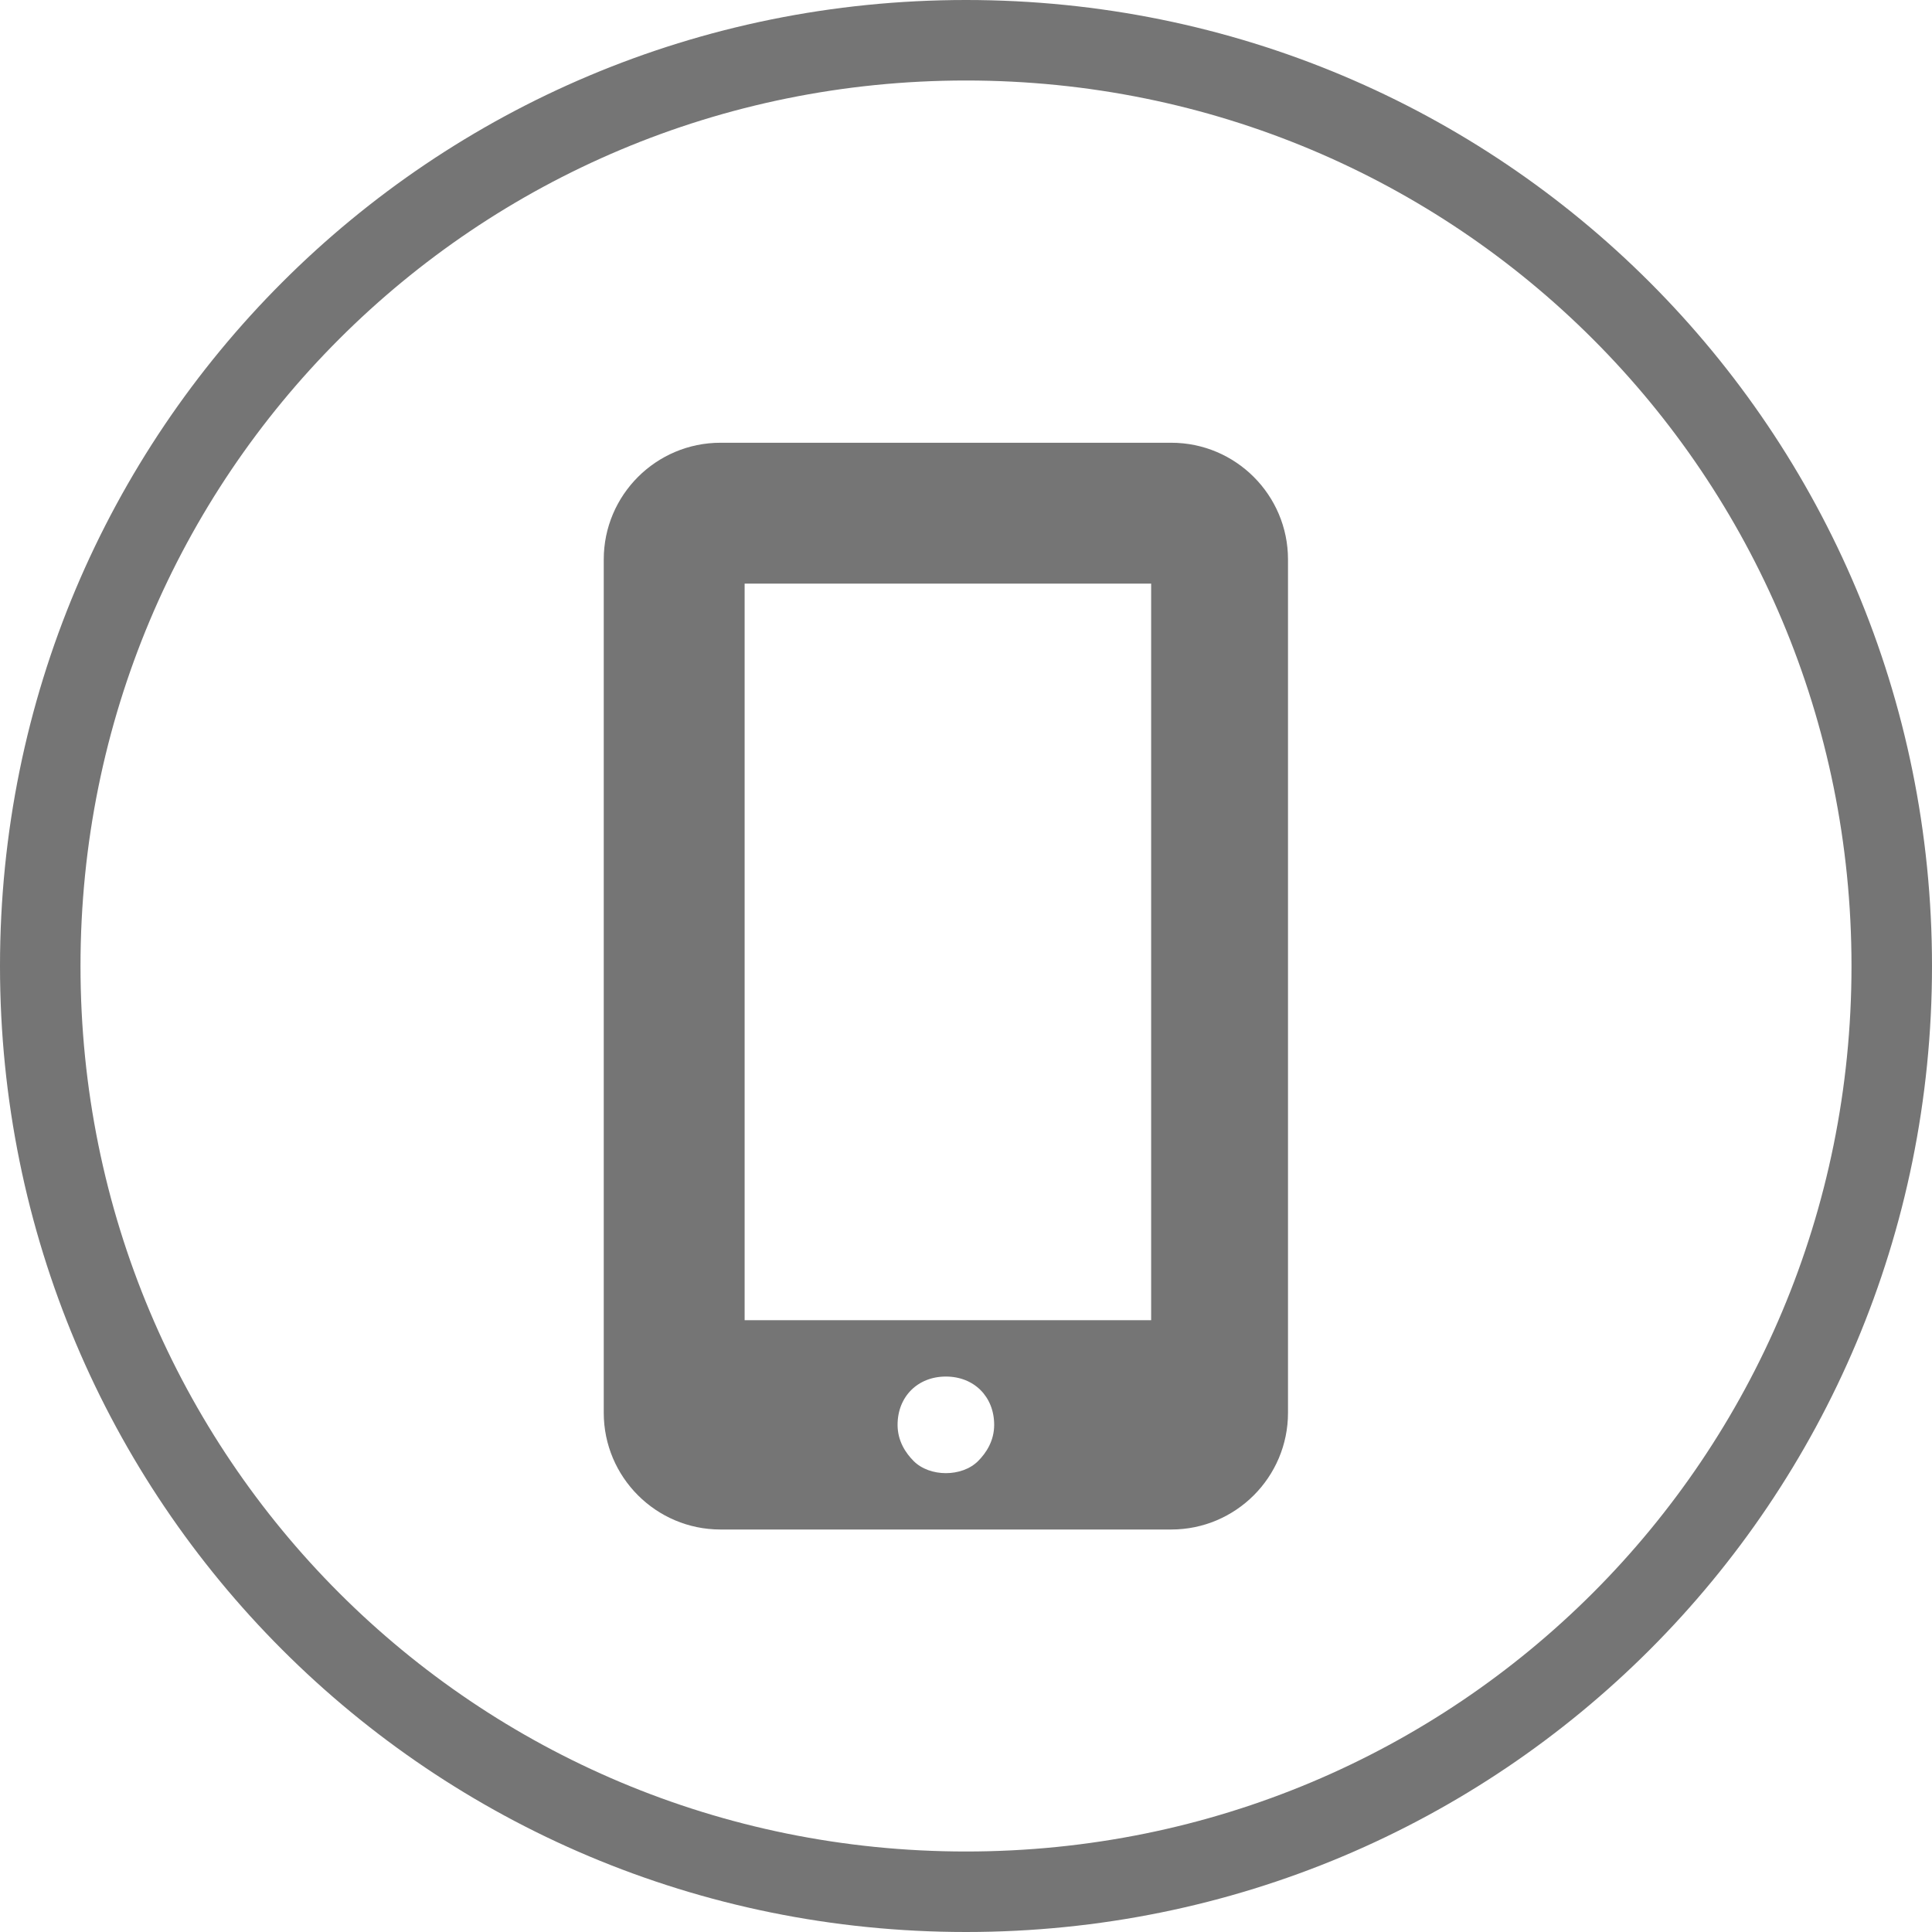
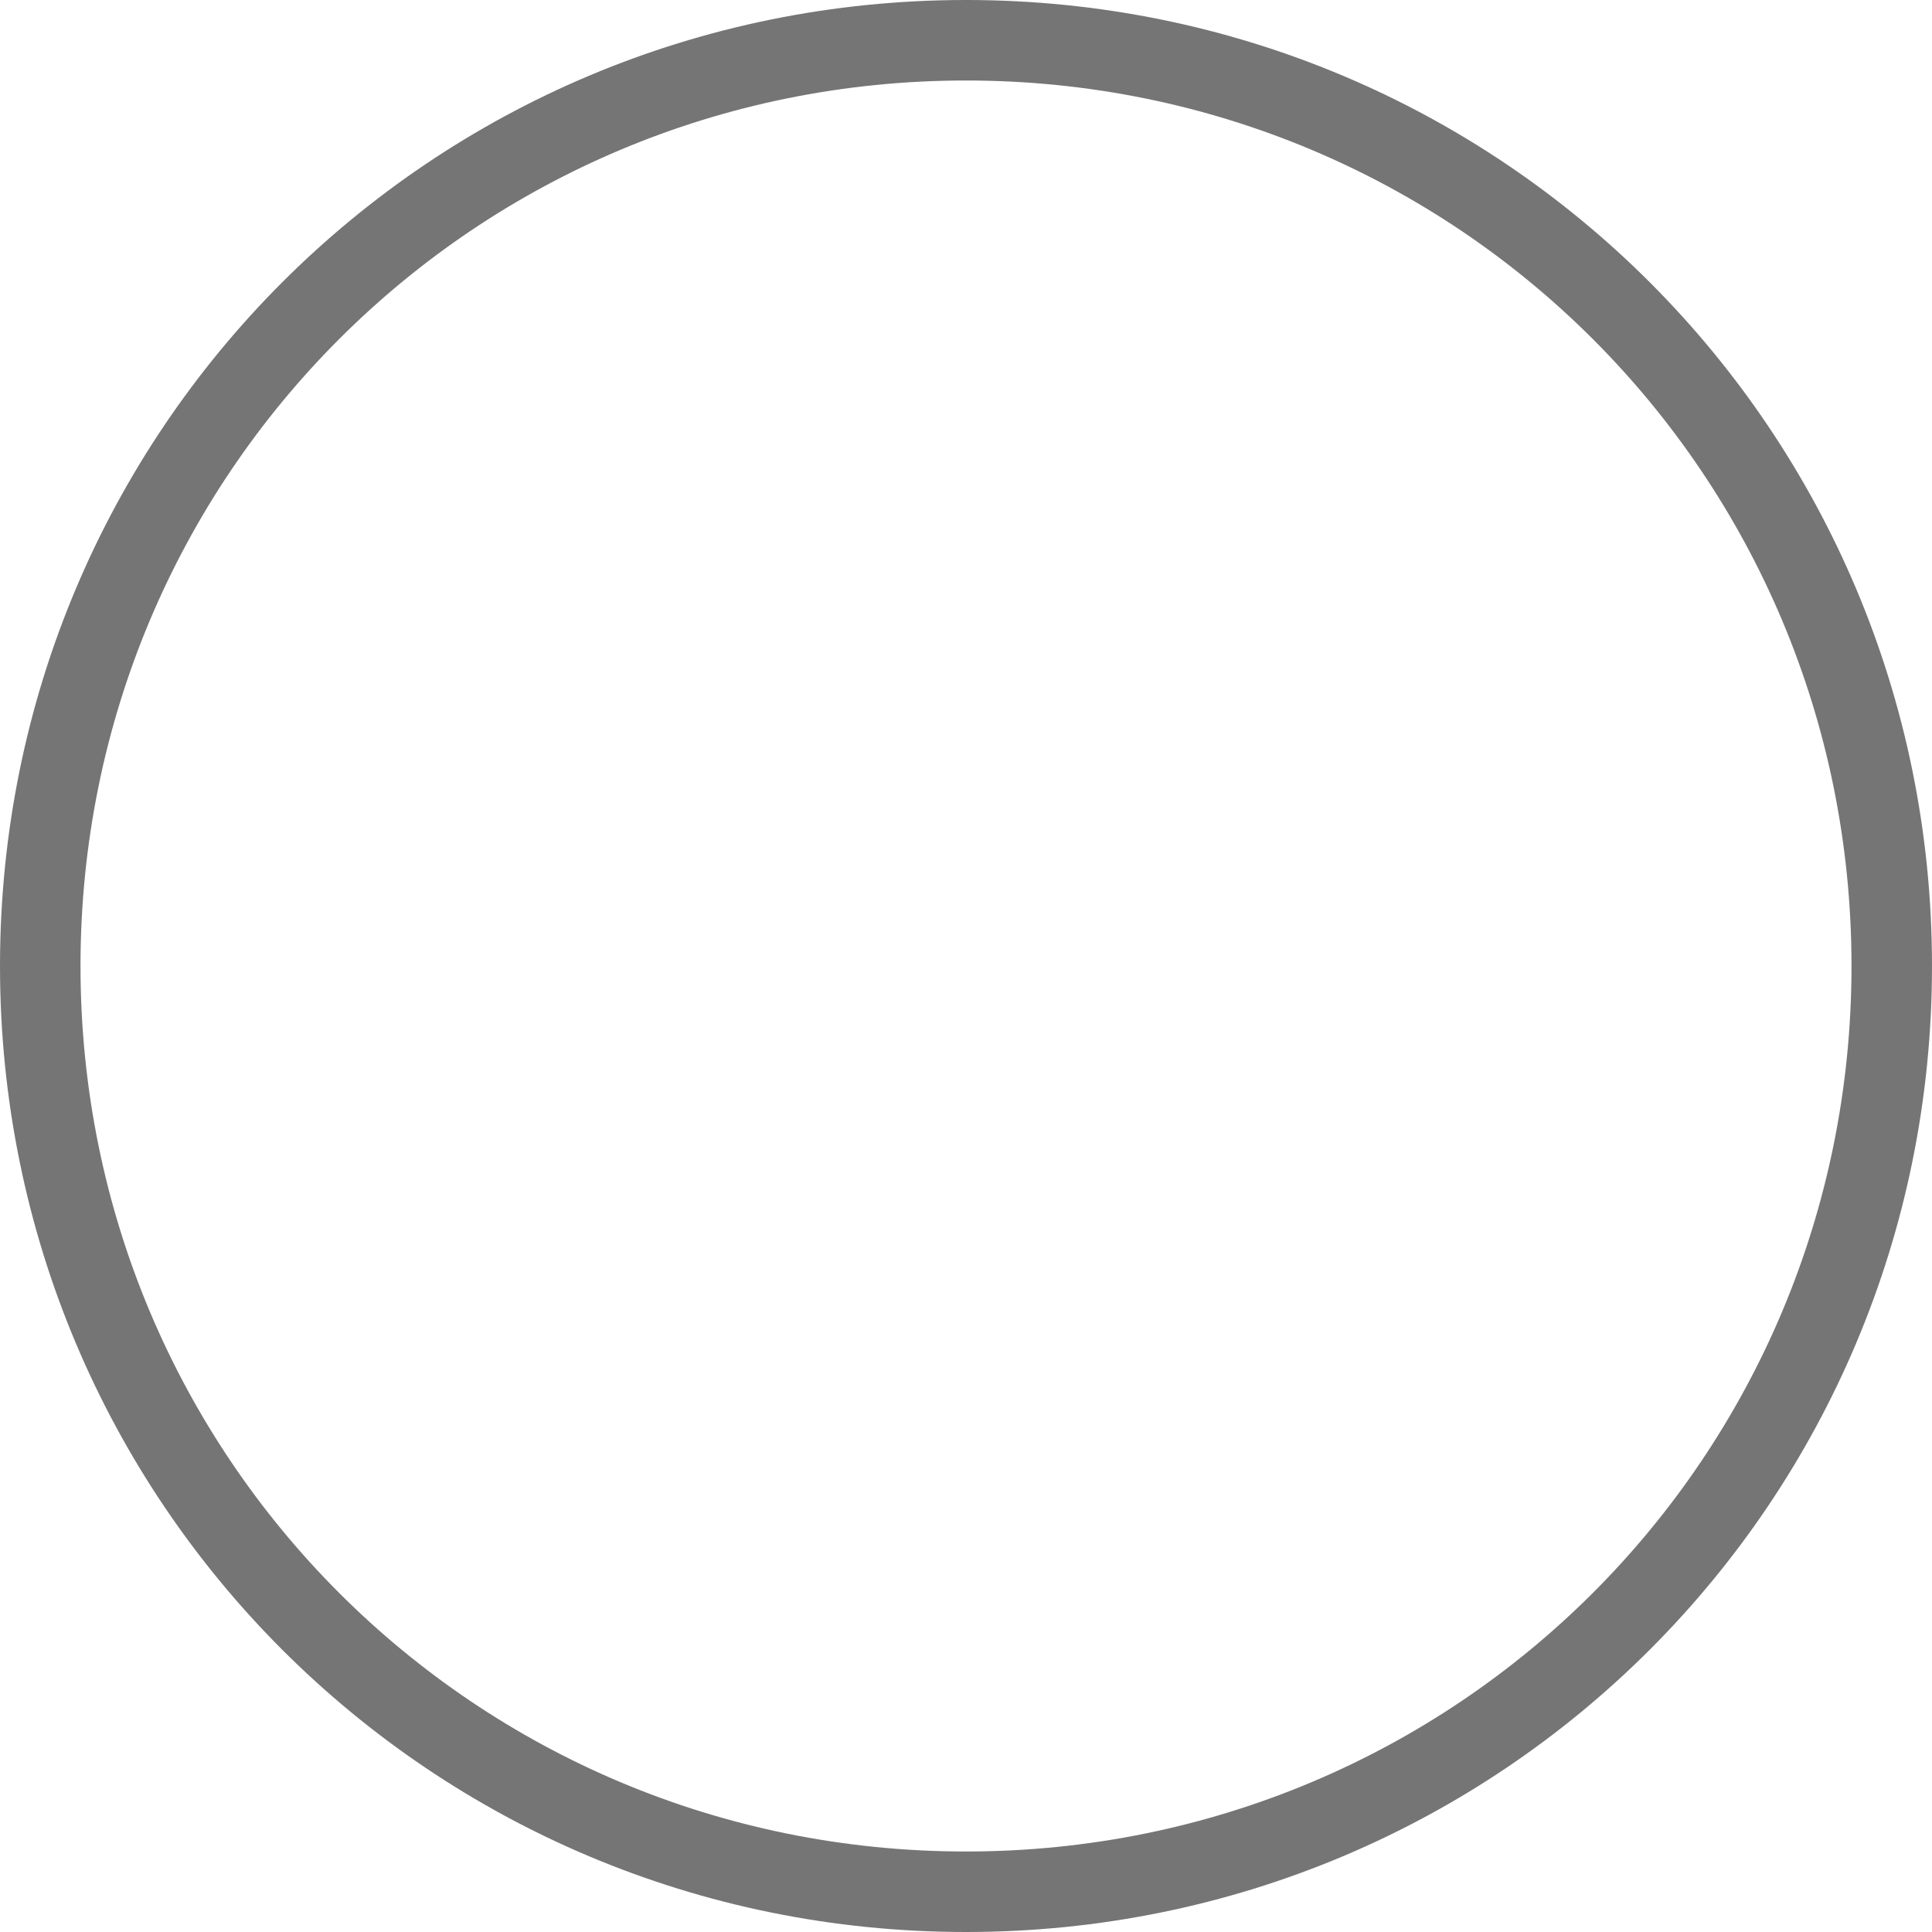
<svg xmlns="http://www.w3.org/2000/svg" version="1.1" id="katman_1" x="0px" y="0px" viewBox="0 0 48 48" style="enable-background:new 0 0 48 48;" xml:space="preserve">
  <style type="text/css">
	.st0{fill-rule:evenodd;clip-rule:evenodd;fill:#757575;}
	.st1{fill:#757575;}
</style>
  <g>
    <path class="st0" d="M24,0C10.7,0,0,10.7,0,24c0,13.3,10.7,24,24,24c13.3,0,24-10.7,24-24C48,10.7,37.3,0,24,0z M24,46   C11.8,46,2,36.2,2,24C2,11.8,11.8,2,24,2c12.2,0,22,9.8,22,22C46,36.2,36.2,46,24,46z" />
-     <path class="st1" d="M29.1,11H17.9c-1.6,0-2.9,1.3-2.9,2.9v21.2c0,1.6,1.3,2.9,2.9,2.9h11.2c1.6,0,2.9-1.3,2.9-2.9V13.9   C32,12.3,30.7,11,29.1,11z M18.5,14.5h10.1v18.3H18.5V14.5z M23.5,36.6c-0.3,0-0.6-0.1-0.8-0.3c-0.2-0.2-0.4-0.5-0.4-0.9   c0-0.7,0.5-1.2,1.2-1.2c0.7,0,1.2,0.5,1.2,1.2c0,0.4-0.2,0.7-0.4,0.9C24.1,36.5,23.8,36.6,23.5,36.6z" />
  </g>
</svg>